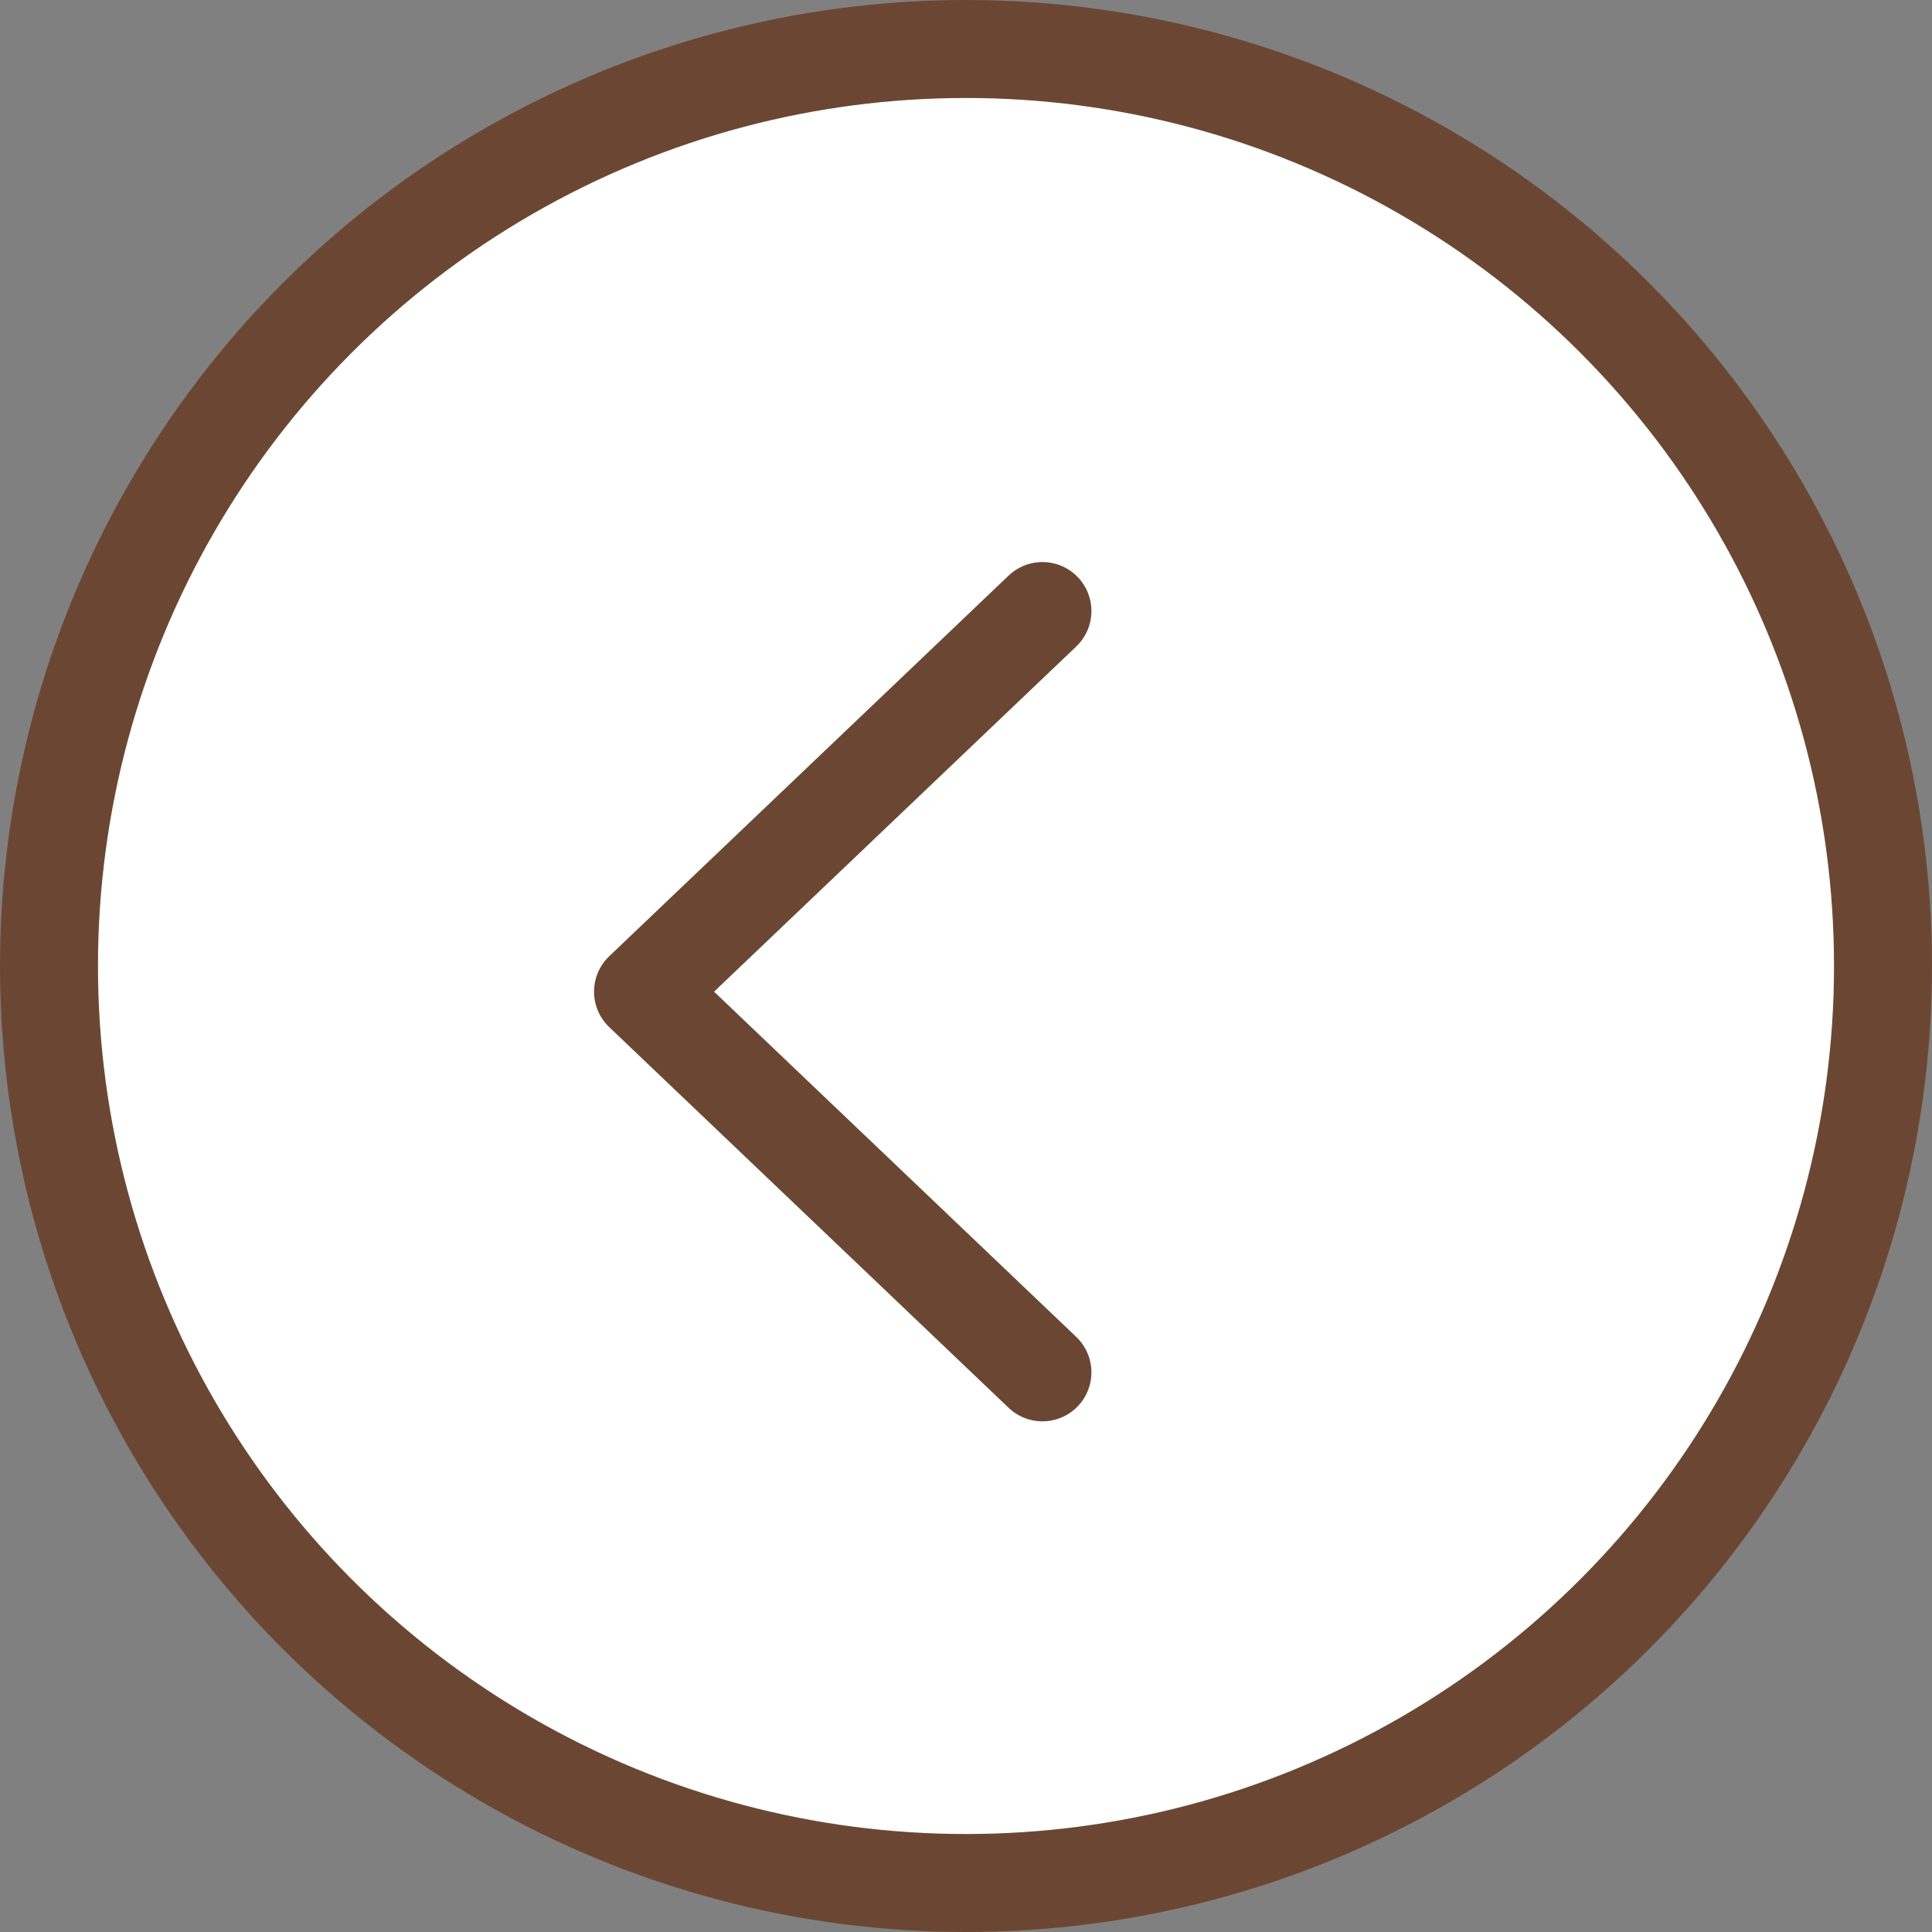
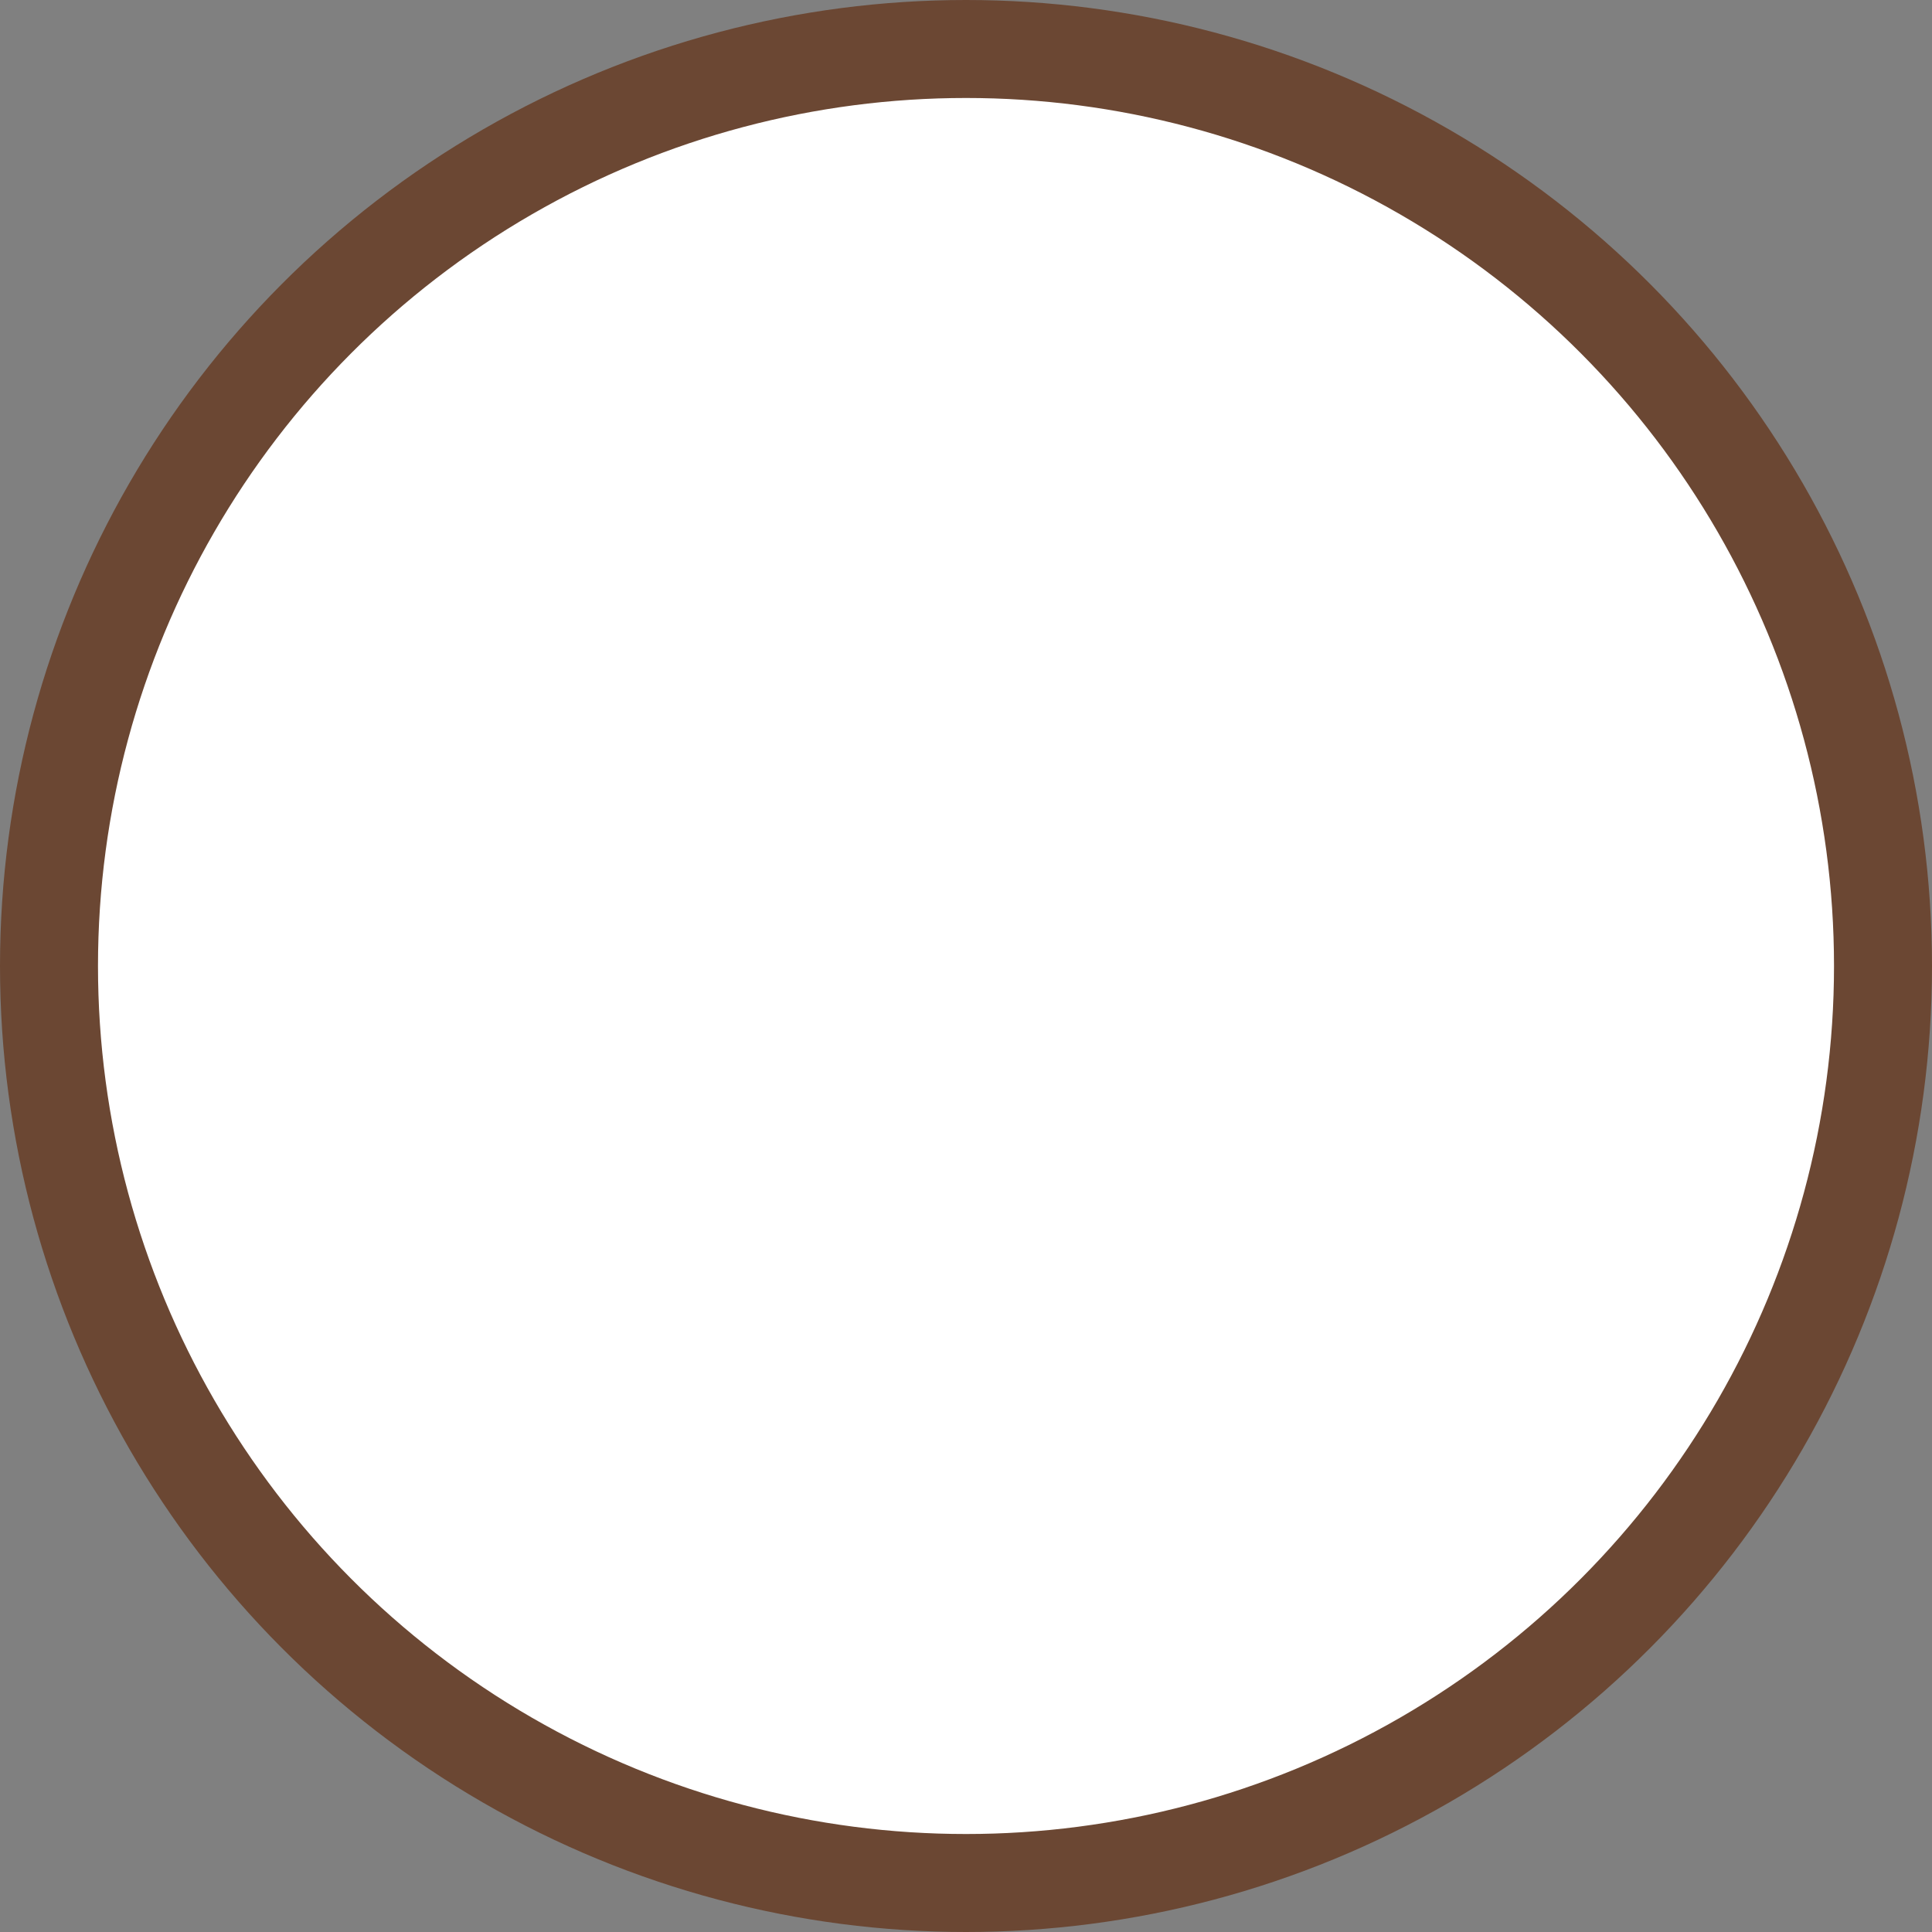
<svg xmlns="http://www.w3.org/2000/svg" id="_レイヤー_2" viewBox="0 0 39.434 39.434">
  <rect x="0" y="0" width="39.434" height="39.434" fill="#808080" stroke="none" />
  <defs>
    <style>.cls-1{fill:#fff;}.cls-1,.cls-2{stroke:#6b4733;stroke-linecap:round;stroke-linejoin:round;stroke-width:2px;}.cls-2{fill:none;}</style>
  </defs>
  <g id="layout">
    <circle class="cls-1" cx="19.717" cy="19.717" r="18.717" />
-     <polyline class="cls-2" points="21.277 12.472 13.125 20.241 21.277 28.011" />
  </g>
</svg>